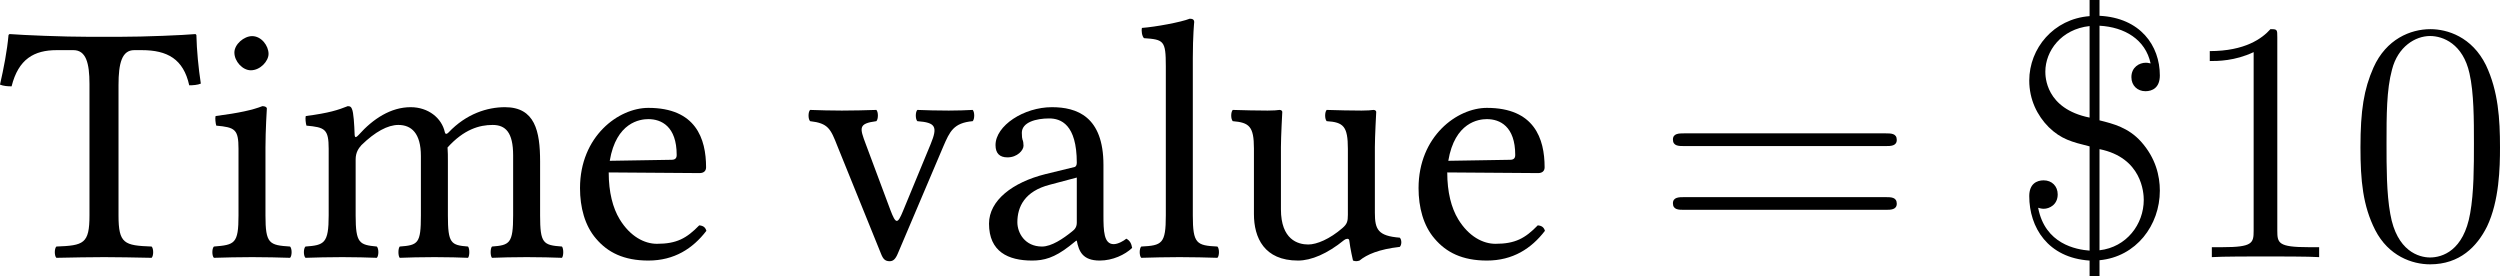
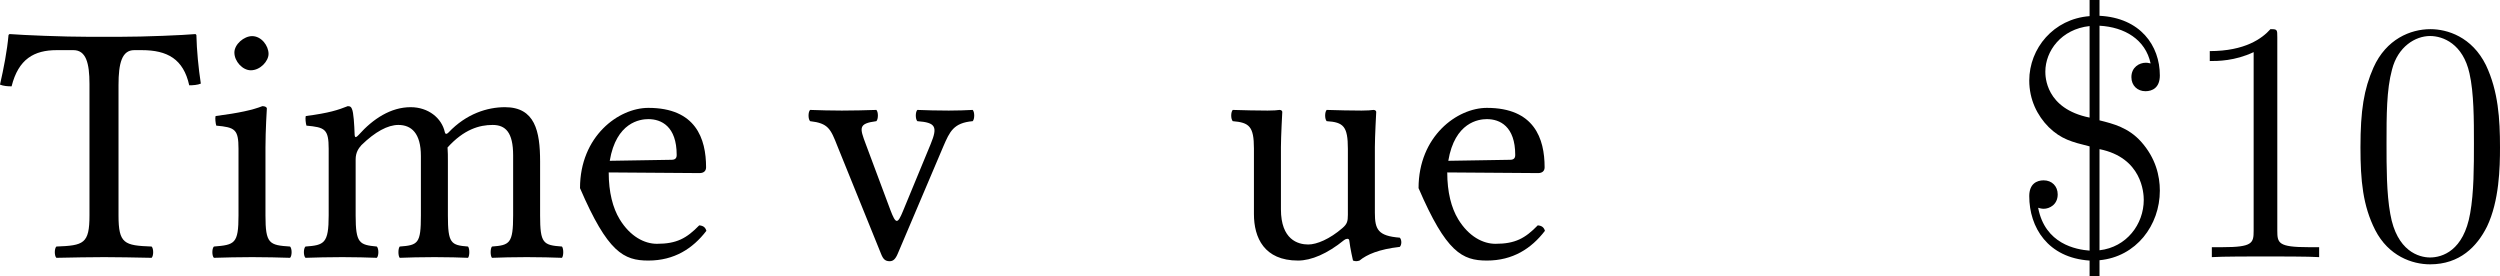
<svg xmlns="http://www.w3.org/2000/svg" xmlns:xlink="http://www.w3.org/1999/xlink" version="1.1" width="122.053pt" height="13.49pt" viewBox="266.251 457.043 122.053 13.49">
  <defs>
    <path id="g20-36" d="M3.096-8.07C3.969-8.022 4.698-7.592 4.878-6.755C4.77-6.779 4.746-6.779 4.71-6.779C4.483-6.779 4.208-6.623 4.208-6.276C4.208-5.978 4.423-5.786 4.698-5.786C4.937-5.786 5.2-5.906 5.2-6.336C5.2-7.376 4.519-8.345 3.096-8.416V-8.966H2.75V-8.404C1.494-8.309 .646-7.281 .646-6.157C.646-5.499 .921-4.937 1.327-4.531C1.757-4.113 2.128-4.017 2.75-3.862V-.227C2.283-.263 1.196-.454 .956-1.722C.992-1.71 1.076-1.686 1.148-1.686C1.351-1.686 1.638-1.829 1.638-2.188C1.638-2.475 1.435-2.678 1.148-2.678C.909-2.678 .646-2.558 .646-2.128C.646-1.04 1.291 .024 2.75 .12V.669H3.096V.108C4.376-.012 5.2-1.112 5.2-2.319C5.2-2.833 5.057-3.455 4.543-4.029C4.101-4.519 3.575-4.651 3.096-4.77V-8.07ZM2.75-4.866C1.207-5.177 1.207-6.312 1.207-6.468C1.207-7.185 1.757-7.95 2.75-8.058V-4.866ZM3.096-3.766C4.579-3.467 4.639-2.236 4.639-1.997C4.639-1.148 4.041-.347 3.096-.239V-3.766Z" />
    <path id="g20-48" d="M5.356-3.826C5.356-4.818 5.296-5.786 4.866-6.695C4.376-7.687 3.515-7.95 2.929-7.95C2.236-7.95 1.387-7.603 .944-6.611C.61-5.858 .49-5.117 .49-3.826C.49-2.666 .574-1.793 1.004-.944C1.47-.036 2.295 .251 2.917 .251C3.957 .251 4.555-.371 4.902-1.064C5.332-1.961 5.356-3.132 5.356-3.826ZM2.917 .012C2.534 .012 1.757-.203 1.53-1.506C1.399-2.224 1.399-3.132 1.399-3.969C1.399-4.949 1.399-5.834 1.59-6.539C1.793-7.34 2.403-7.711 2.917-7.711C3.371-7.711 4.065-7.436 4.292-6.408C4.447-5.727 4.447-4.782 4.447-3.969C4.447-3.168 4.447-2.26 4.316-1.53C4.089-.215 3.335 .012 2.917 .012Z" />
    <path id="g20-49" d="M3.443-7.663C3.443-7.938 3.443-7.95 3.204-7.95C2.917-7.627 2.319-7.185 1.088-7.185V-6.838C1.363-6.838 1.961-6.838 2.618-7.149V-.921C2.618-.49 2.582-.347 1.53-.347H1.16V0C1.482-.024 2.642-.024 3.037-.024S4.579-.024 4.902 0V-.347H4.531C3.479-.347 3.443-.49 3.443-.921V-7.663Z" />
-     <path id="g20-61" d="M8.07-3.873C8.237-3.873 8.452-3.873 8.452-4.089C8.452-4.316 8.249-4.316 8.07-4.316H1.028C.861-4.316 .646-4.316 .646-4.101C.646-3.873 .849-3.873 1.028-3.873H8.07ZM8.07-1.65C8.237-1.65 8.452-1.65 8.452-1.865C8.452-2.092 8.249-2.092 8.07-2.092H1.028C.861-2.092 .646-2.092 .646-1.877C.646-1.65 .849-1.65 1.028-1.65H8.07Z" />
    <use id="g19-84" xlink:href="#g17-84" transform="scale(1.096)" />
    <use id="g19-97" xlink:href="#g17-97" transform="scale(1.096)" />
    <use id="g19-101" xlink:href="#g17-101" transform="scale(1.096)" />
    <use id="g19-105" xlink:href="#g17-105" transform="scale(1.096)" />
    <use id="g19-108" xlink:href="#g17-108" transform="scale(1.096)" />
    <use id="g19-109" xlink:href="#g17-109" transform="scale(1.096)" />
    <use id="g19-117" xlink:href="#g17-117" transform="scale(1.096)" />
    <use id="g19-118" xlink:href="#g17-118" transform="scale(1.096)" />
    <path id="g17-84" d="M3.804-1.326V-5.478C3.804-6.173 3.913-6.586 4.304-6.586H4.543C5.358-6.586 5.869-6.304 6.054-5.467C6.173-5.467 6.325-5.478 6.423-5.521C6.347-6.021 6.293-6.575 6.282-7.064C6.282-7.075 6.26-7.097 6.249-7.097C5.88-7.064 4.673-7.01 3.815-7.01H2.88C2.043-7.01 .761-7.064 .348-7.097C.326-7.097 .304-7.075 .304-7.064C.261-6.575 .152-6.01 .033-5.489C.141-5.445 .272-5.434 .402-5.434C.619-6.304 1.119-6.586 1.837-6.586H2.369C2.771-6.586 2.88-6.173 2.88-5.51V-1.326C2.88-.424 2.695-.37 1.826-.337C1.761-.272 1.761-.043 1.826 .022C2.358 .011 2.913 0 3.347 0C3.76 0 4.315 .011 4.858 .022C4.923-.043 4.923-.272 4.858-.337C3.989-.37 3.804-.424 3.804-1.326Z" />
-     <path id="g17-97" d="M3.184-.522C3.25-.185 3.369 .109 3.913 .109C4.326 .109 4.717-.076 4.945-.293C4.923-.424 4.88-.522 4.76-.587C4.684-.522 4.499-.413 4.358-.413C4.043-.413 4.032-.837 4.032-1.337V-2.934C4.032-4.478 3.184-4.771 2.391-4.771C1.5-4.771 .598-4.184 .598-3.565C.598-3.304 .728-3.174 .978-3.174C1.293-3.174 1.489-3.402 1.489-3.543C1.489-3.619 1.478-3.695 1.456-3.739C1.445-3.771 1.435-3.837 1.435-3.956C1.435-4.293 1.891-4.413 2.304-4.413C2.674-4.413 3.184-4.228 3.184-3C3.184-2.924 3.152-2.88 3.119-2.869L2.185-2.641C1.141-2.38 .391-1.804 .391-1.065C.391-.174 1 .109 1.761 .109C2.141 .109 2.467 .022 2.945-.348L3.163-.522H3.184ZM3.184-2.532V-1.098C3.184-.956 3.119-.88 3.032-.815C2.75-.587 2.38-.337 2.076-.337C1.532-.337 1.293-.772 1.293-1.109C1.293-1.598 1.522-2.098 2.326-2.304L3.184-2.532Z" />
-     <path id="g17-101" d="M4.195-1.011C3.793-.598 3.478-.424 2.848-.424C2.456-.424 2-.652 1.663-1.206C1.445-1.565 1.315-2.065 1.315-2.695L4.206-2.674C4.336-2.674 4.413-2.739 4.413-2.858C4.413-3.771 4.086-4.749 2.576-4.749C1.63-4.749 .402-3.847 .402-2.195C.402-1.587 .554-1 .913-.587C1.282-.152 1.793 .109 2.576 .109C3.402 .109 3.989-.272 4.423-.837C4.391-.946 4.326-1 4.195-1.011ZM1.348-3.065C1.554-4.293 2.315-4.391 2.576-4.391C2.989-4.391 3.478-4.163 3.478-3.25C3.478-3.152 3.434-3.097 3.315-3.097L1.348-3.065Z" />
+     <path id="g17-101" d="M4.195-1.011C3.793-.598 3.478-.424 2.848-.424C2.456-.424 2-.652 1.663-1.206C1.445-1.565 1.315-2.065 1.315-2.695L4.206-2.674C4.336-2.674 4.413-2.739 4.413-2.858C4.413-3.771 4.086-4.749 2.576-4.749C1.63-4.749 .402-3.847 .402-2.195C1.282-.152 1.793 .109 2.576 .109C3.402 .109 3.989-.272 4.423-.837C4.391-.946 4.326-1 4.195-1.011ZM1.348-3.065C1.554-4.293 2.315-4.391 2.576-4.391C2.989-4.391 3.478-4.163 3.478-3.25C3.478-3.152 3.434-3.097 3.315-3.097L1.348-3.065Z" />
    <path id="g17-105" d="M1.967-1.326V-3.489C1.967-4.032 2.011-4.728 2.011-4.728C2.011-4.771 1.956-4.804 1.869-4.804C1.565-4.684 1.13-4.586 .38-4.489C.359-4.423 .38-4.25 .402-4.184C1-4.13 1.109-4.065 1.109-3.445V-1.326C1.109-.424 .989-.391 .326-.337C.261-.272 .261-.043 .326 .022C.685 .011 1.109 0 1.543 0S2.391 .011 2.75 .022C2.815-.043 2.815-.272 2.75-.337C2.087-.38 1.967-.424 1.967-1.326ZM.978-6.51C.978-6.228 1.239-5.945 1.5-5.945C1.804-5.945 2.065-6.238 2.065-6.467C2.065-6.727 1.837-7.032 1.543-7.032C1.282-7.032 .978-6.771 .978-6.51Z" />
-     <path id="g17-108" d="M1.032-1.326C1.032-.424 .913-.37 .25-.337C.185-.272 .185-.043 .25 .022C.63 .011 1.032 0 1.467 0S2.315 .011 2.674 .022C2.739-.043 2.739-.272 2.674-.337C2.011-.37 1.891-.424 1.891-1.326V-6.336C1.891-7.043 1.935-7.477 1.935-7.477C1.935-7.553 1.891-7.586 1.793-7.586C1.522-7.477 .706-7.325 .272-7.293C.25-7.206 .272-7.032 .337-6.967C.967-6.923 1.032-6.891 1.032-6.075V-1.326Z" />
    <path id="g17-109" d="M1.848-3.891C1.837-4.217 1.815-4.608 1.761-4.717C1.739-4.771 1.717-4.804 1.63-4.804C1.326-4.684 1.043-4.586 .293-4.489C.272-4.423 .293-4.25 .315-4.184C.902-4.13 1.022-4.076 1.022-3.445V-1.326C1.022-.435 .88-.38 .283-.337C.217-.272 .217-.043 .283 .022C.609 .011 1.022 0 1.456 0S2.228 .011 2.554 .022C2.619-.043 2.619-.272 2.554-.337C2-.391 1.88-.435 1.88-1.326V-3.108C1.88-3.337 1.978-3.467 2.065-3.565C2.5-3.989 2.902-4.206 3.239-4.206C3.652-4.206 3.956-3.945 3.956-3.217V-1.326C3.956-.435 3.869-.38 3.282-.337C3.228-.272 3.228-.043 3.282 .022C3.554 .011 3.956 0 4.391 0S5.184 .011 5.456 .022C5.51-.043 5.51-.272 5.456-.337C4.912-.38 4.815-.435 4.815-1.326V-3.054C4.815-3.206 4.815-3.358 4.804-3.489C5.325-4.065 5.815-4.206 6.238-4.206C6.651-4.206 6.891-3.967 6.891-3.239V-1.326C6.891-.435 6.782-.38 6.217-.337C6.162-.272 6.162-.043 6.217 .022C6.488 .011 6.891 0 7.325 0S8.14 .011 8.445 .022C8.499-.043 8.499-.272 8.445-.337C7.847-.38 7.749-.435 7.749-1.326V-3.043C7.749-4.01 7.586-4.771 6.63-4.771C6.075-4.771 5.402-4.565 4.836-3.967C4.804-3.934 4.739-3.88 4.717-3.978C4.619-4.423 4.195-4.771 3.63-4.771C3-4.771 2.435-4.402 1.978-3.891C1.924-3.837 1.858-3.76 1.848-3.891Z" />
    <path id="g17-117" d="M2.358 .109C2.782 .109 3.293-.109 3.826-.543C3.88-.587 3.978-.609 3.989-.533C4.021-.261 4.108 .109 4.108 .109C4.195 .141 4.25 .13 4.315 .109C4.554-.087 4.934-.25 5.597-.326C5.662-.391 5.662-.554 5.597-.619C4.902-.674 4.804-.88 4.804-1.413V-3.5C4.804-3.826 4.847-4.619 4.847-4.619C4.847-4.652 4.815-4.684 4.76-4.684C4.706-4.673 4.543-4.663 4.38-4.663C4.032-4.663 3.641-4.673 3.271-4.684C3.206-4.619 3.206-4.391 3.271-4.326C3.804-4.293 3.945-4.163 3.945-3.445V-1.348C3.945-1.141 3.923-1.054 3.771-.924C3.369-.576 2.956-.402 2.684-.402C2.358-.402 1.815-.554 1.815-1.522V-3.5C1.815-3.826 1.858-4.619 1.858-4.619C1.858-4.652 1.826-4.684 1.772-4.684C1.717-4.673 1.554-4.663 1.391-4.663C1.043-4.663 .652-4.673 .283-4.684C.217-4.619 .217-4.391 .283-4.326C.804-4.282 .956-4.163 .956-3.456V-1.369C.956-.619 1.282 .109 2.358 .109Z" />
    <path id="g17-118" d="M3.532-4.326C4.119-4.282 4.184-4.152 3.956-3.597L3.076-1.467C2.902-1.043 2.848-1.043 2.674-1.5L1.891-3.597C1.695-4.119 1.652-4.25 2.228-4.326C2.293-4.391 2.293-4.619 2.228-4.684C1.869-4.673 1.489-4.663 1.13-4.663S.446-4.673 .12-4.684C.054-4.619 .054-4.391 .12-4.326C.696-4.26 .772-4.086 .989-3.532L2.38-.098C2.445 .065 2.511 .13 2.652 .13C2.761 .13 2.837 .065 2.913-.12L4.358-3.521C4.565-4 4.684-4.271 5.293-4.326C5.358-4.391 5.358-4.619 5.293-4.684C5.076-4.673 4.815-4.663 4.532-4.663C4.173-4.663 3.804-4.673 3.532-4.684C3.467-4.619 3.467-4.391 3.532-4.326Z" />
  </defs>
  <g id="page1" transform="matrix(1.4 0 0 1.4 0 0)">
    <use x="190.143" y="335.426" xlink:href="#g19-84" />
    <use x="197.281" y="335.426" xlink:href="#g19-105" />
    <use x="200.521" y="335.426" xlink:href="#g19-109" />
    <use x="209.965" y="335.426" xlink:href="#g19-101" />
    <use x="218.298" y="335.426" xlink:href="#g19-118" />
    <use x="224.24" y="335.426" xlink:href="#g19-97" />
    <use x="229.703" y="335.426" xlink:href="#g19-108" />
    <use x="232.859" y="335.426" xlink:href="#g19-117" />
    <use x="239.207" y="335.426" xlink:href="#g19-101" />
    <use x="247.872" y="335.426" xlink:href="#g20-61" />
    <use x="260.298" y="335.426" xlink:href="#g20-36" />
    <use x="266.151" y="335.426" xlink:href="#g20-49" />
    <use x="272.004" y="335.426" xlink:href="#g20-48" />
  </g>
</svg>